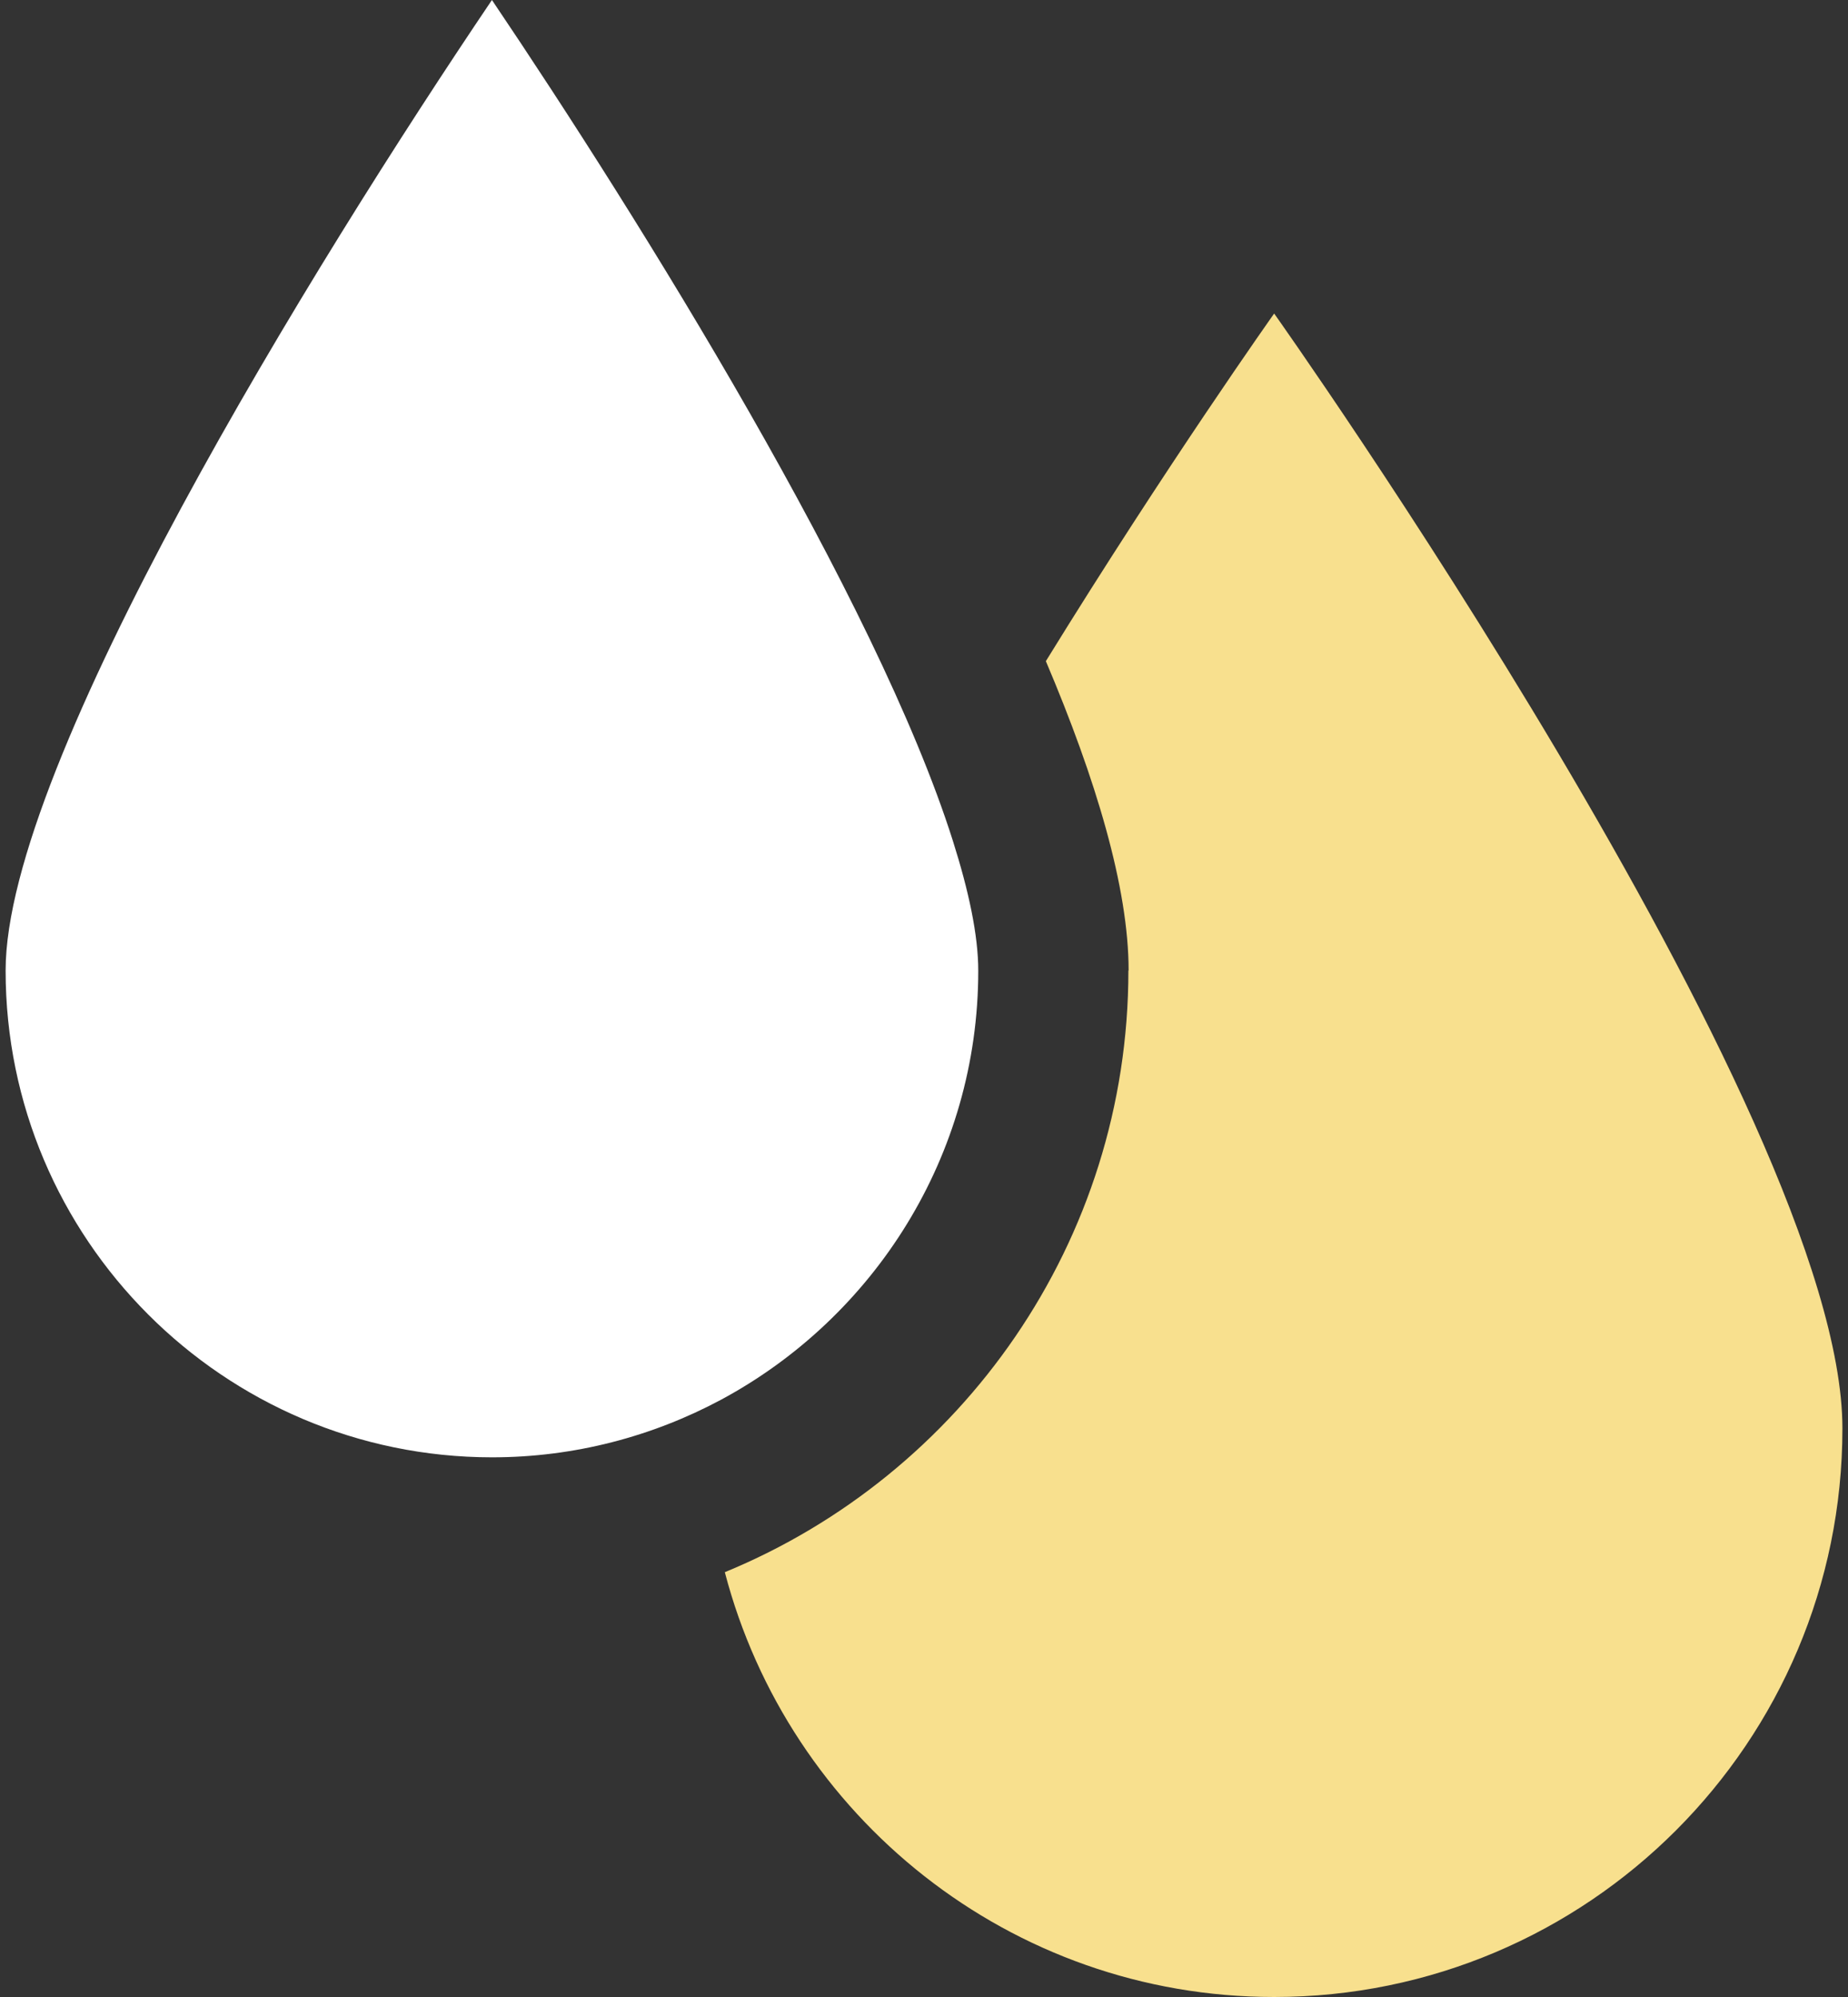
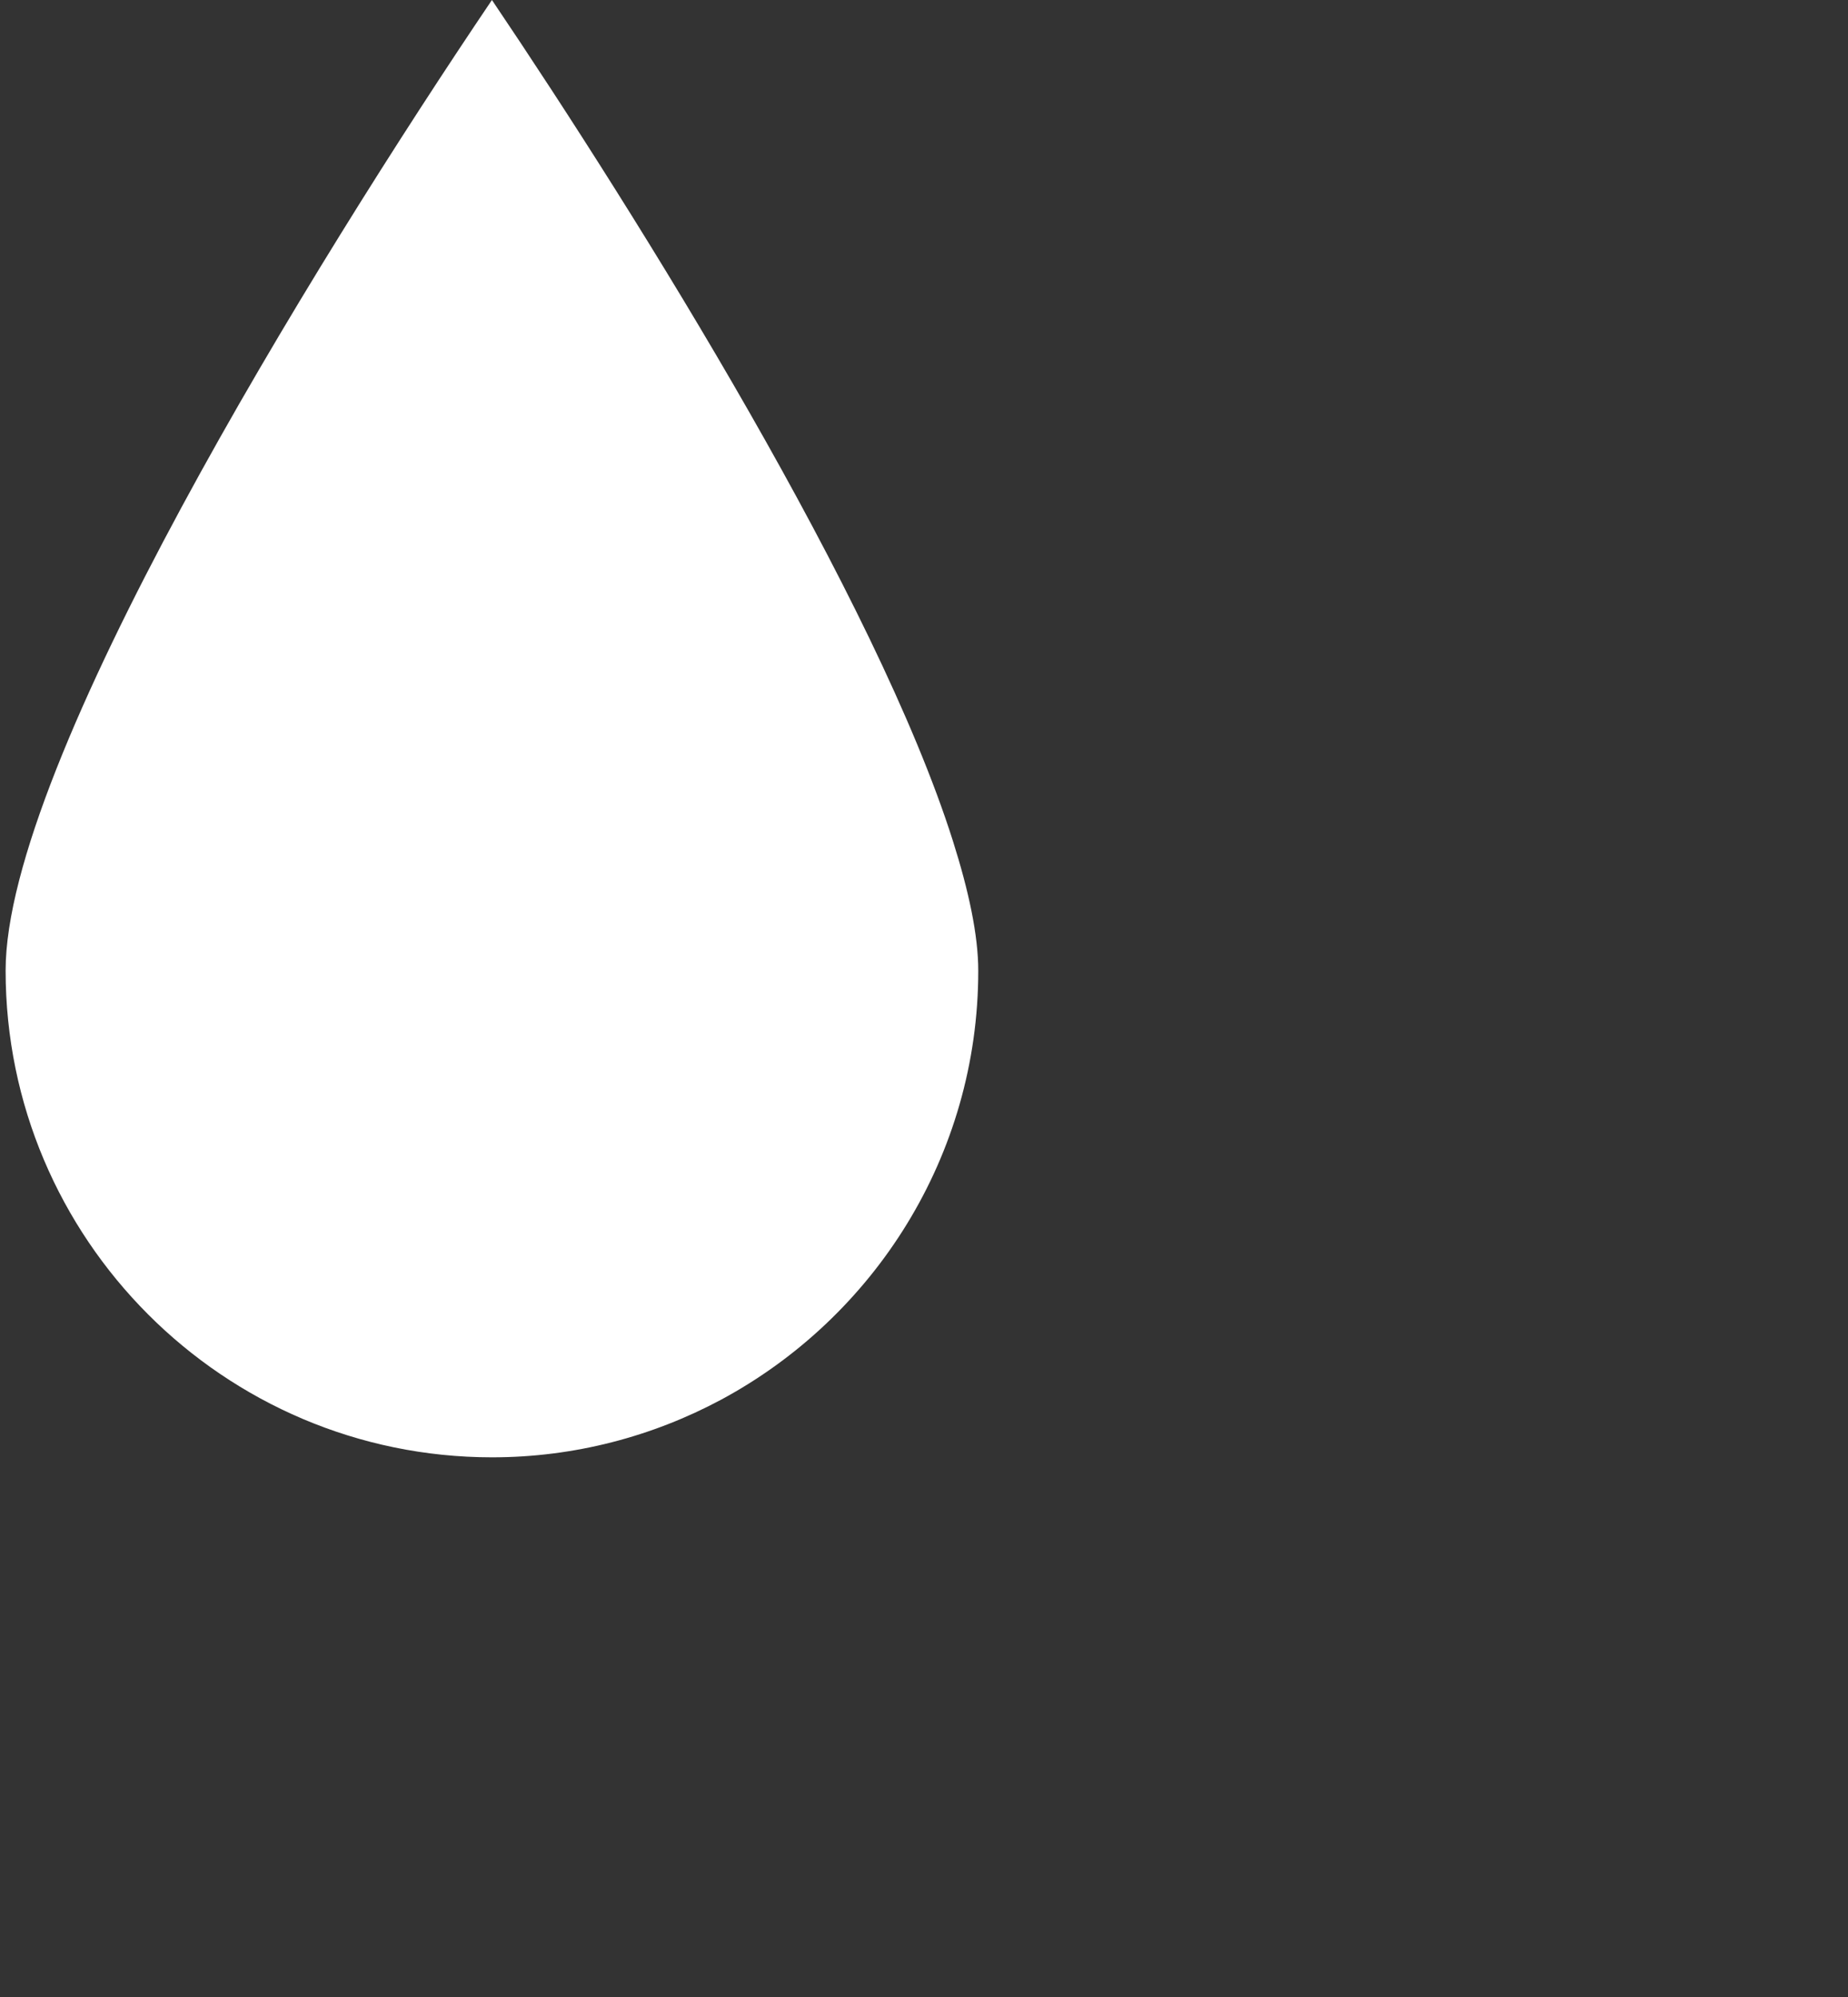
<svg xmlns="http://www.w3.org/2000/svg" width="50" height="54" viewBox="0 0 50 54" fill="none">
  <rect x="0" y="0" width="50" height="54" fill="#333333" stroke="none" />
-   <path d="M30.536 26.243C30.536 24.01 29.652 21.068 28.297 17.878C31.576 12.562 34.474 8.478 34.474 8.478C34.474 8.478 49.849 30.136 49.849 38.625C49.849 47.114 42.963 54 34.474 54C27.329 54 21.338 49.117 19.611 42.513C26.013 39.88 30.53 33.579 30.53 26.243H30.536Z" fill="#F8E08E" />
-   <path d="M13.31 0C17.332 5.958 23.712 16.207 25.782 22.739C26.21 24.089 26.468 25.287 26.468 26.249C26.468 31.262 23.644 35.627 19.51 37.849C17.659 38.839 15.549 39.407 13.31 39.407C6.053 39.402 0.152 33.501 0.152 26.243C0.152 20.652 8.455 7.184 13.31 0Z" fill="white" />
+   <path d="M13.31 0C17.332 5.958 23.712 16.207 25.782 22.739C26.21 24.089 26.468 25.287 26.468 26.249C26.468 31.262 23.644 35.627 19.51 37.849C17.659 38.839 15.549 39.407 13.31 39.407C6.053 39.402 0.152 33.501 0.152 26.243C0.152 20.652 8.455 7.184 13.31 0" fill="white" />
</svg>